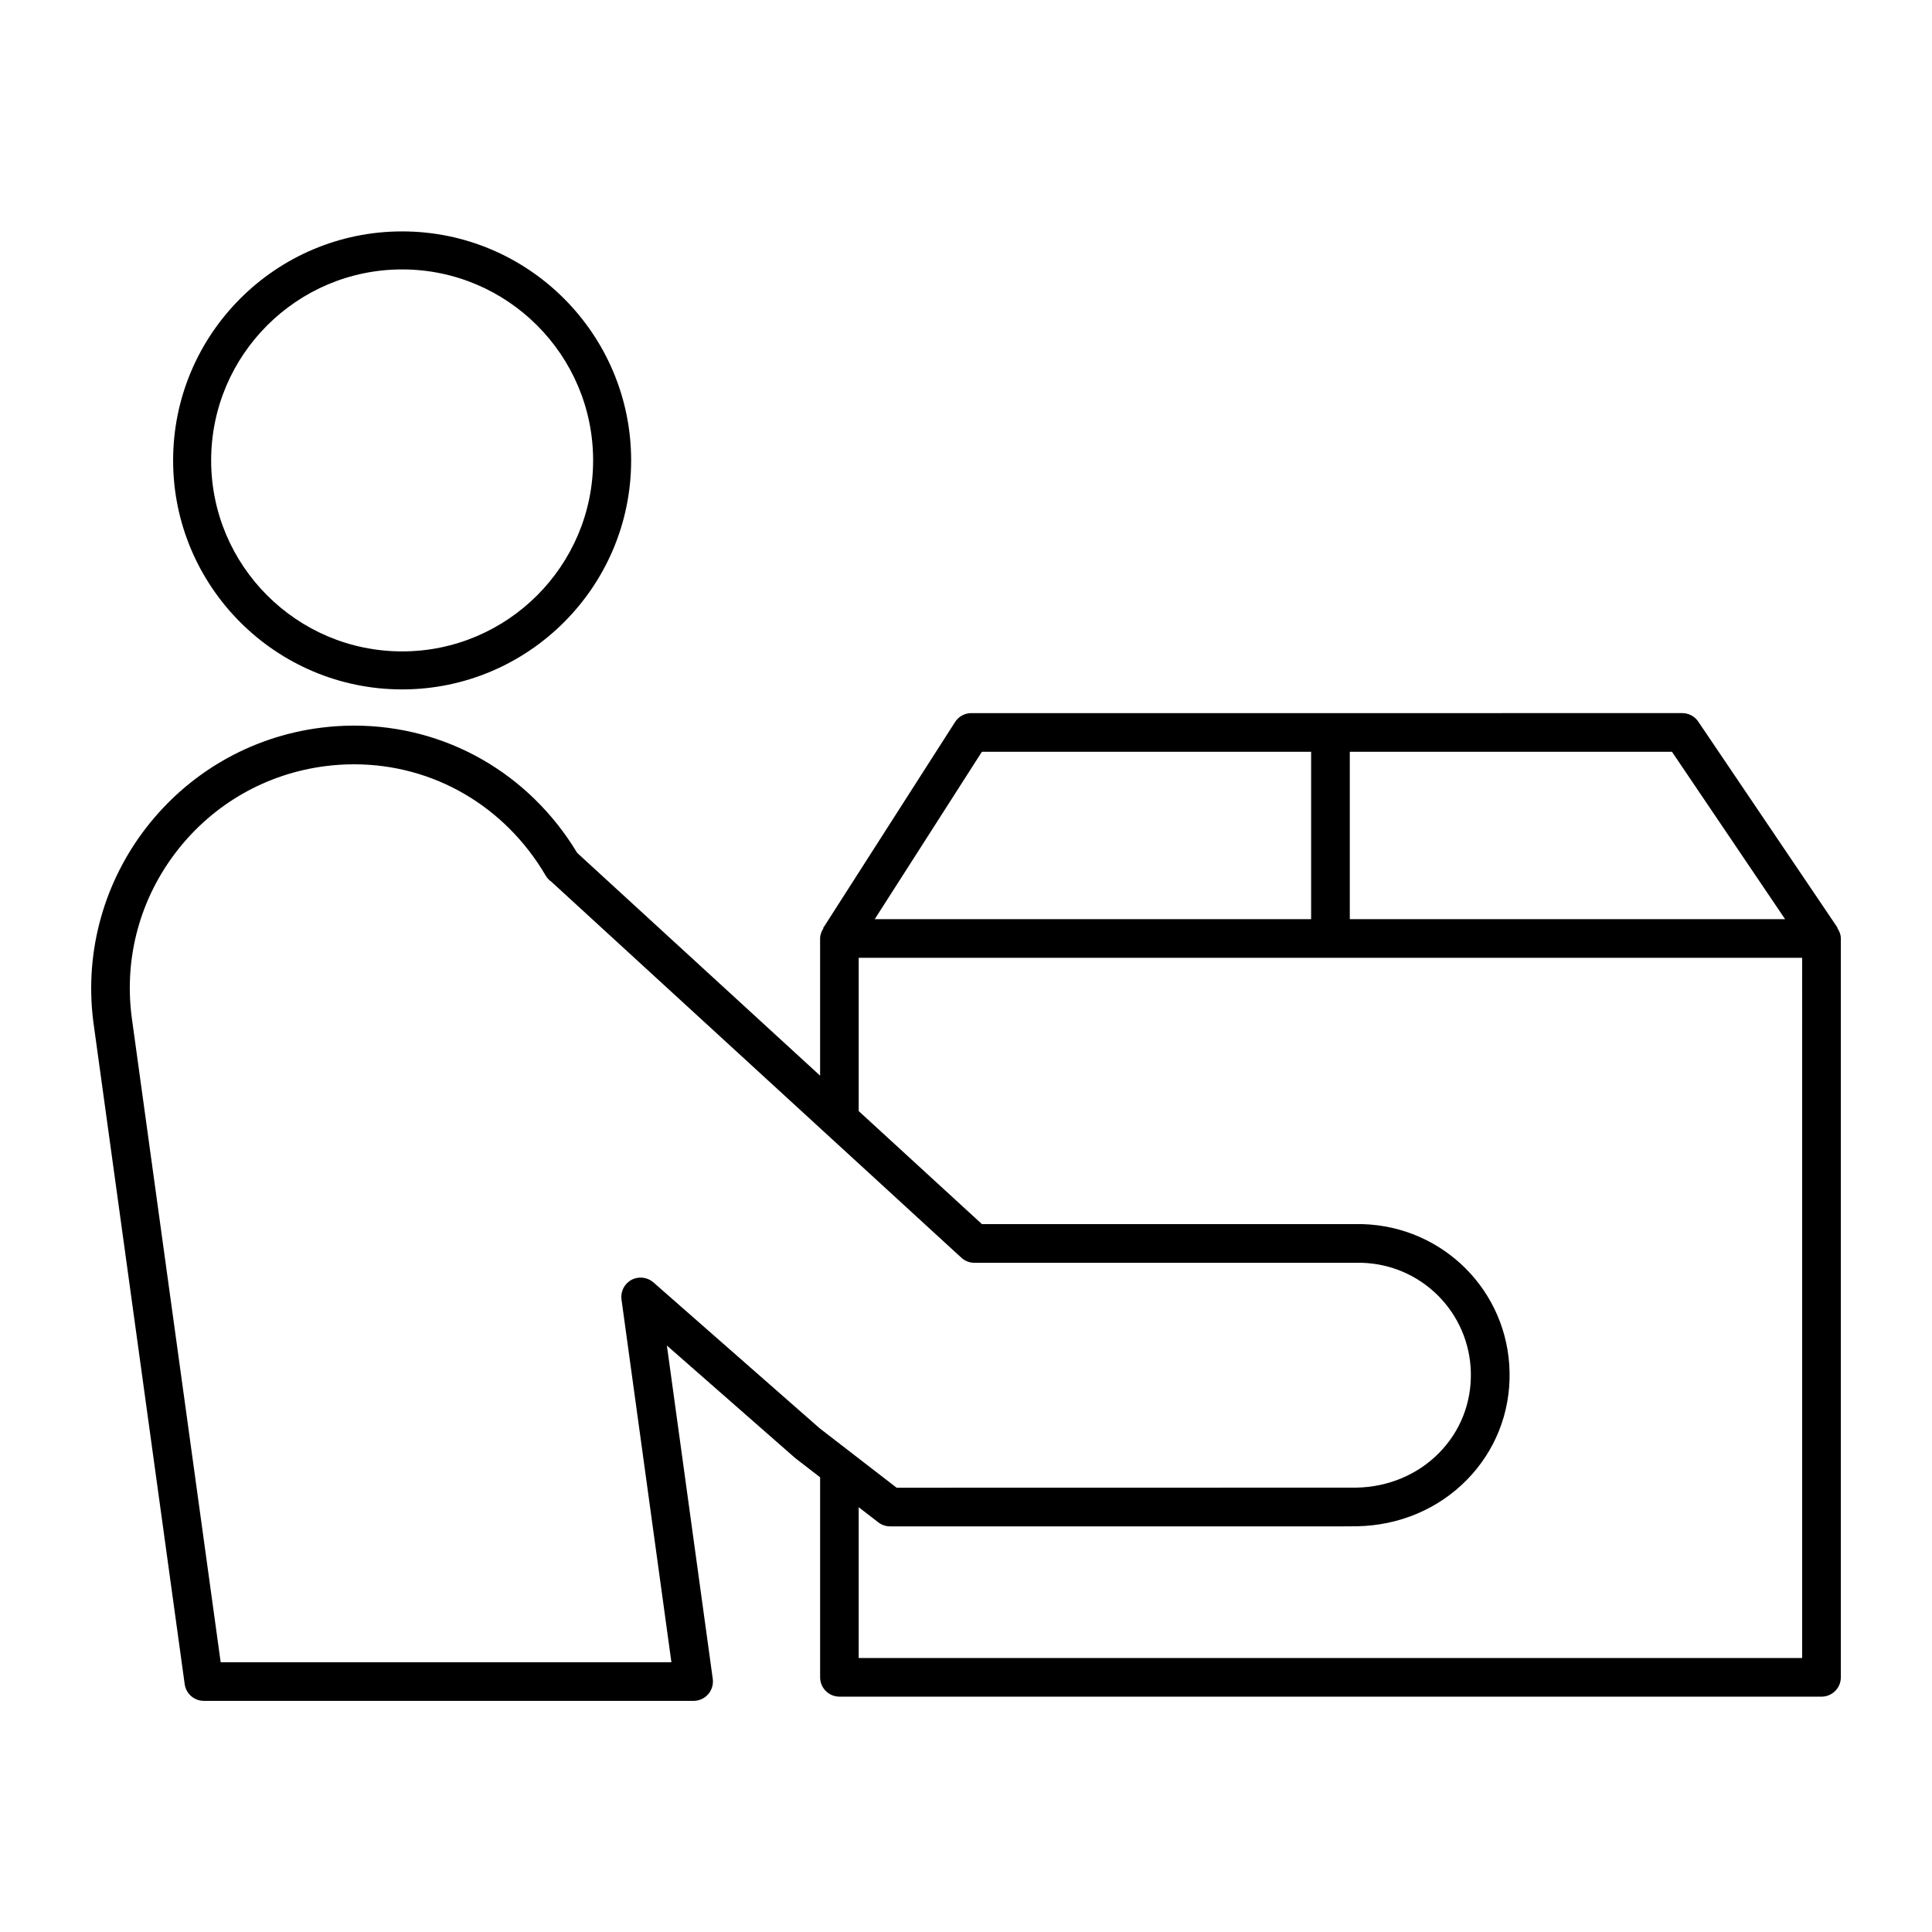
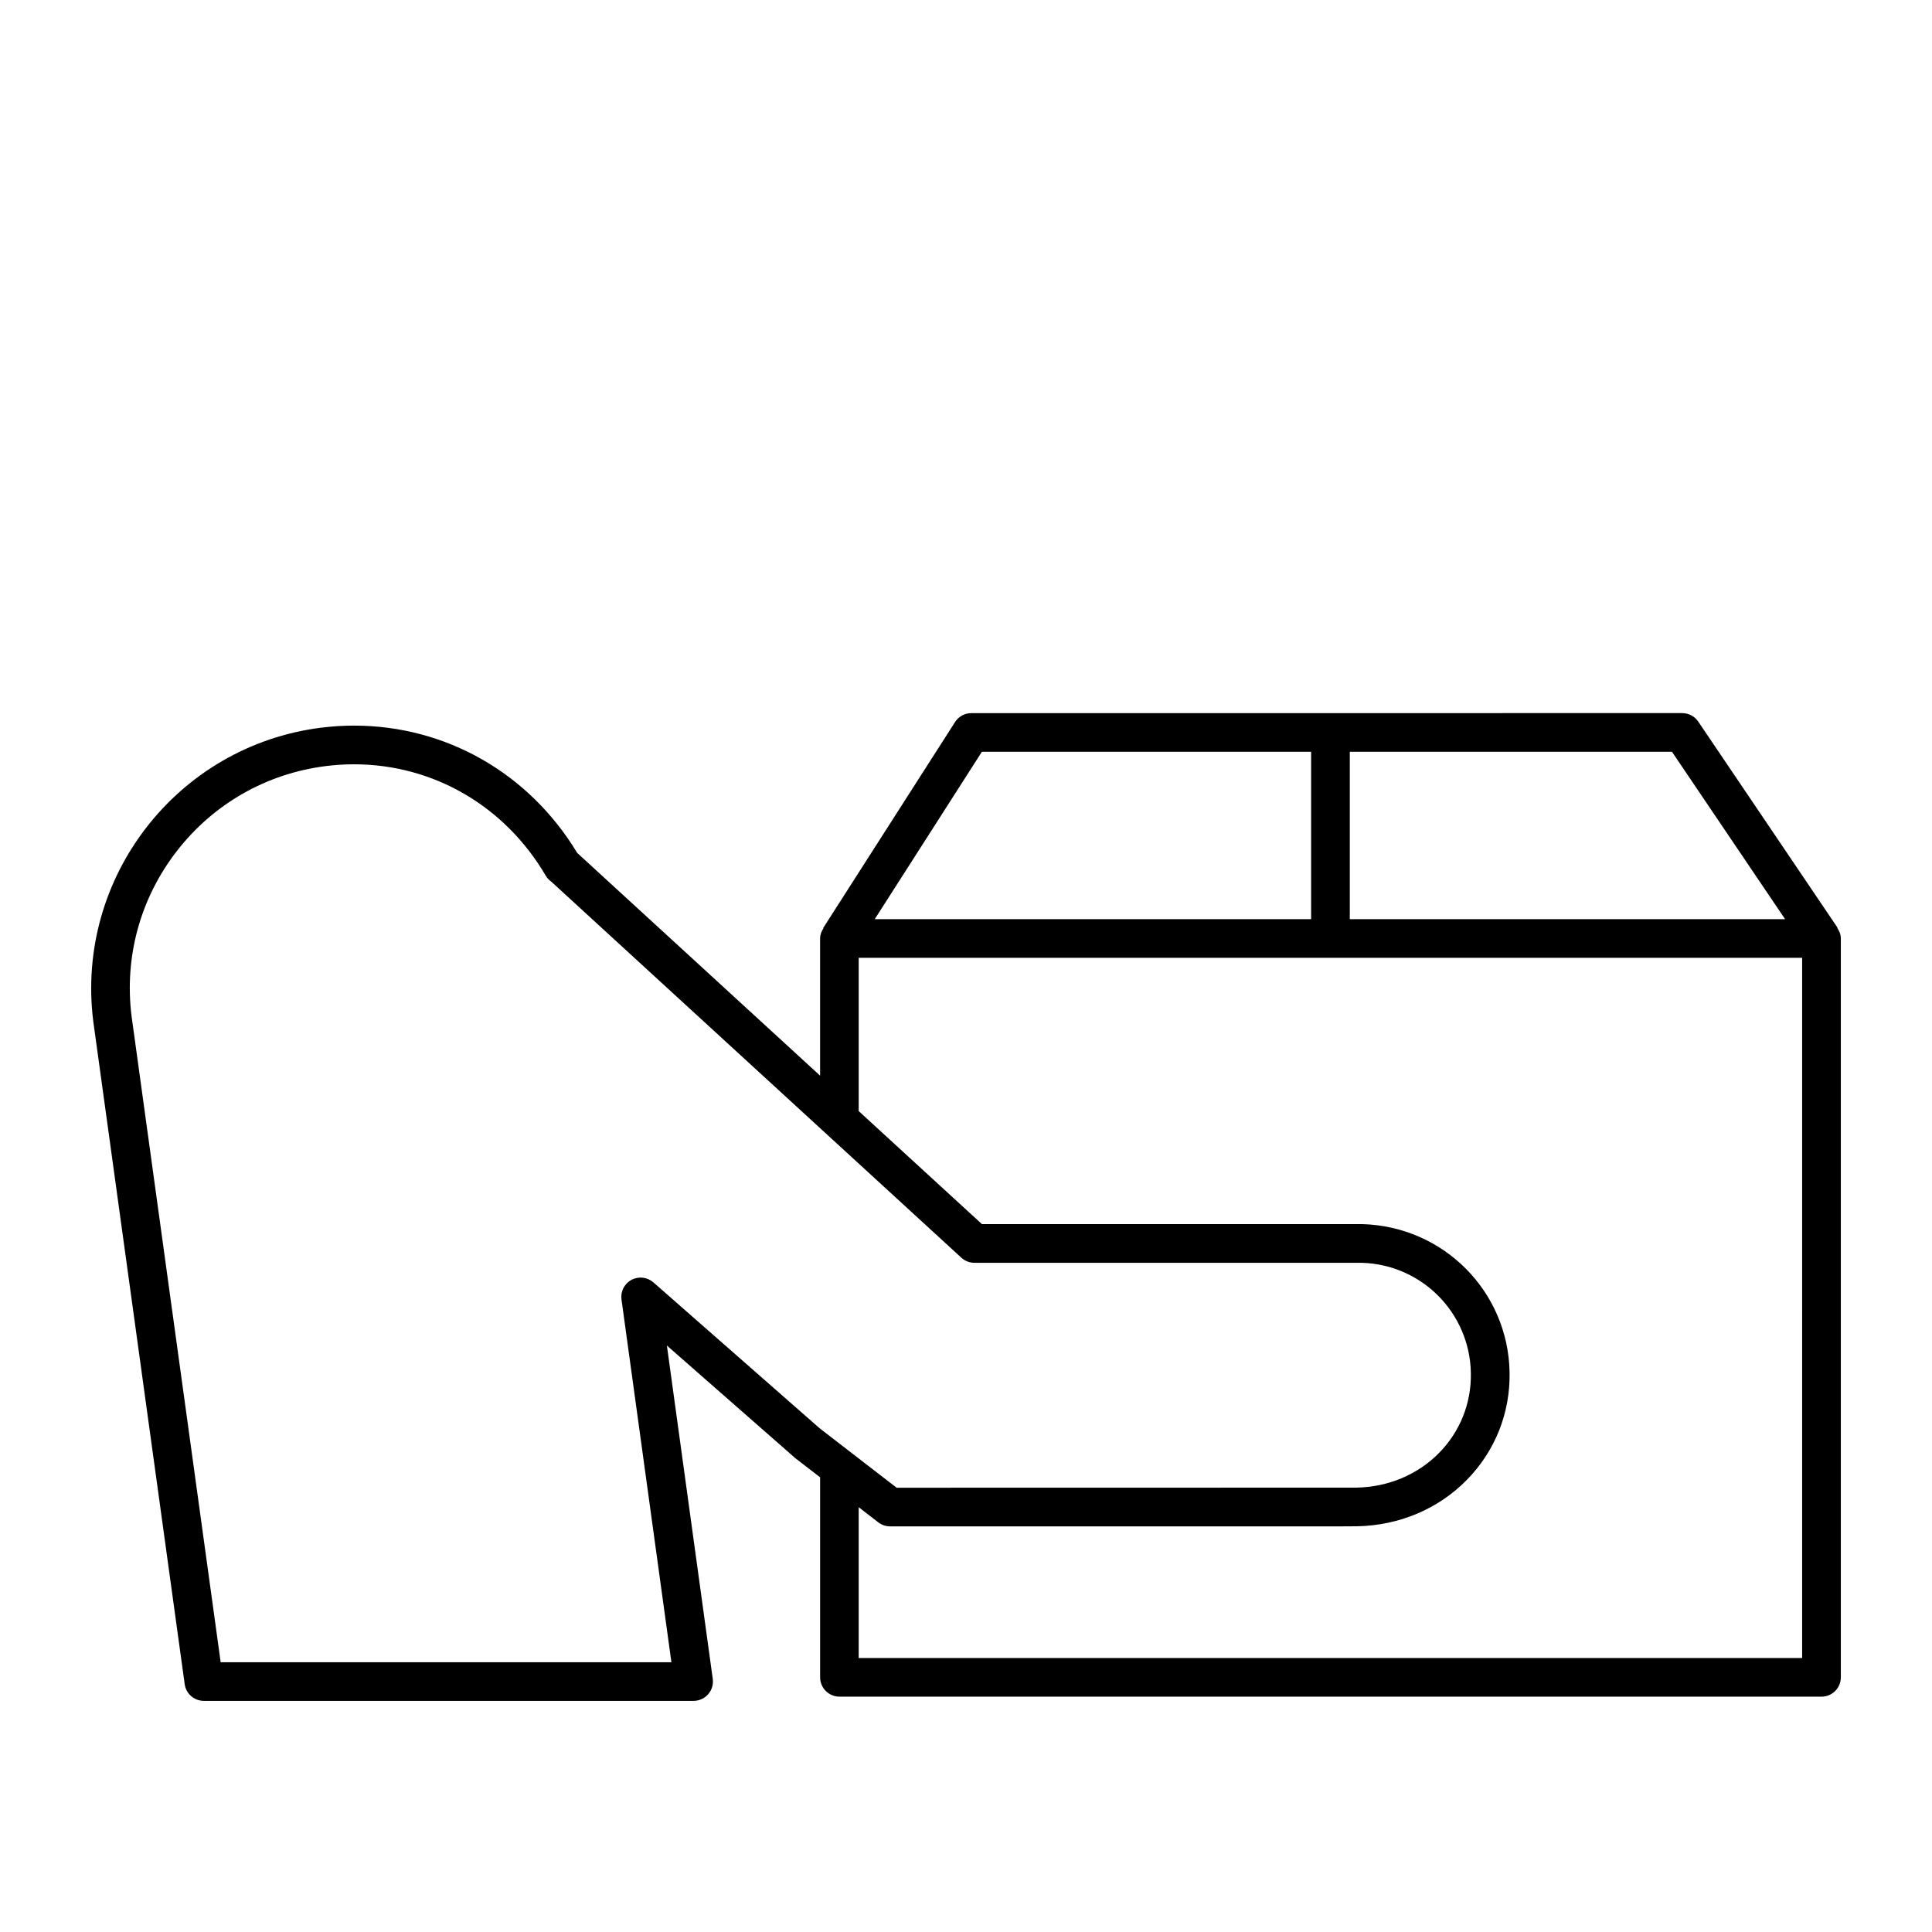
<svg xmlns="http://www.w3.org/2000/svg" fill="#000000" width="800px" height="800px" version="1.1" viewBox="144 144 512 512">
  <g>
    <path d="m630.88 389.9 0.082-0.055-36.902-54.609c-0.953-1.41-2.543-2.254-4.246-2.254l-188.4 0.004c-1.75 0-3.371 0.887-4.312 2.359l-34.961 54.609 0.082 0.051c-0.516 0.797-0.887 1.691-0.887 2.711v36.344l-64.367-59.027c-12.773-21.145-34.812-33.738-59.152-33.738-2.898 0-5.836 0.188-8.73 0.551-38.082 4.793-65.168 39.684-60.367 77.828l24.227 175.65c0.348 2.535 2.519 4.422 5.074 4.422h129.79c1.48 0 2.887-0.641 3.863-1.758 0.973-1.117 1.414-2.602 1.215-4.066l-12.156-88.34 34.008 29.824 6.602 5.098v53c0 2.832 2.293 5.125 5.125 5.125l260.25 0.004c2.832 0 5.125-2.293 5.125-5.125v-195.79c0-1.062-0.398-1.996-0.957-2.816zm-13.809-2.309h-115.36v-44.367h85.375zm-212.86-44.363h87.25v44.367l-115.65-0.004zm-87.059 140.61c-1.602-1.402-3.918-1.668-5.805-0.66-1.883 1.012-2.938 3.09-2.644 5.211l13.227 96.121h-119.45l-23.609-171.17c-1.98-15.734 2.289-31.297 12.012-43.828 9.73-12.523 23.746-20.516 39.477-22.496 2.473-0.312 4.984-0.469 7.453-0.469 20.988 0 39.98 11.035 50.809 29.508 0.383 0.648 0.891 1.188 1.484 1.598l108.66 99.648c0.945 0.867 2.18 1.352 3.465 1.352h102.64c15.93 0.453 28.637 13.273 28.922 29.195 0.152 7.996-2.84 15.523-8.434 21.199-5.68 5.769-13.473 9.027-21.891 9.191l-121.85 0.023-20.402-15.75zm304.43 99.555h-250.02v-39.969l5.195 4.012c0.898 0.695 1.996 1.066 3.133 1.066h119.85l3.879-0.023c11.176-0.211 21.492-4.559 29.059-12.246 7.543-7.656 11.582-17.809 11.375-28.582-0.387-21.398-17.469-38.637-39.02-39.246h-100.81l-32.66-29.953v-40.617h250.02z" />
-     <path d="m250.57 326.7c33.465 0 60.688-27.227 60.688-60.688 0-33.465-27.227-60.688-60.688-60.688-33.465 0-60.691 27.223-60.691 60.688 0 33.461 27.227 60.688 60.691 60.688zm0-111.3c27.91 0 50.613 22.703 50.613 50.613s-22.707 50.613-50.613 50.613-50.613-22.703-50.613-50.613 22.703-50.613 50.613-50.613z" />
  </g>
</svg>